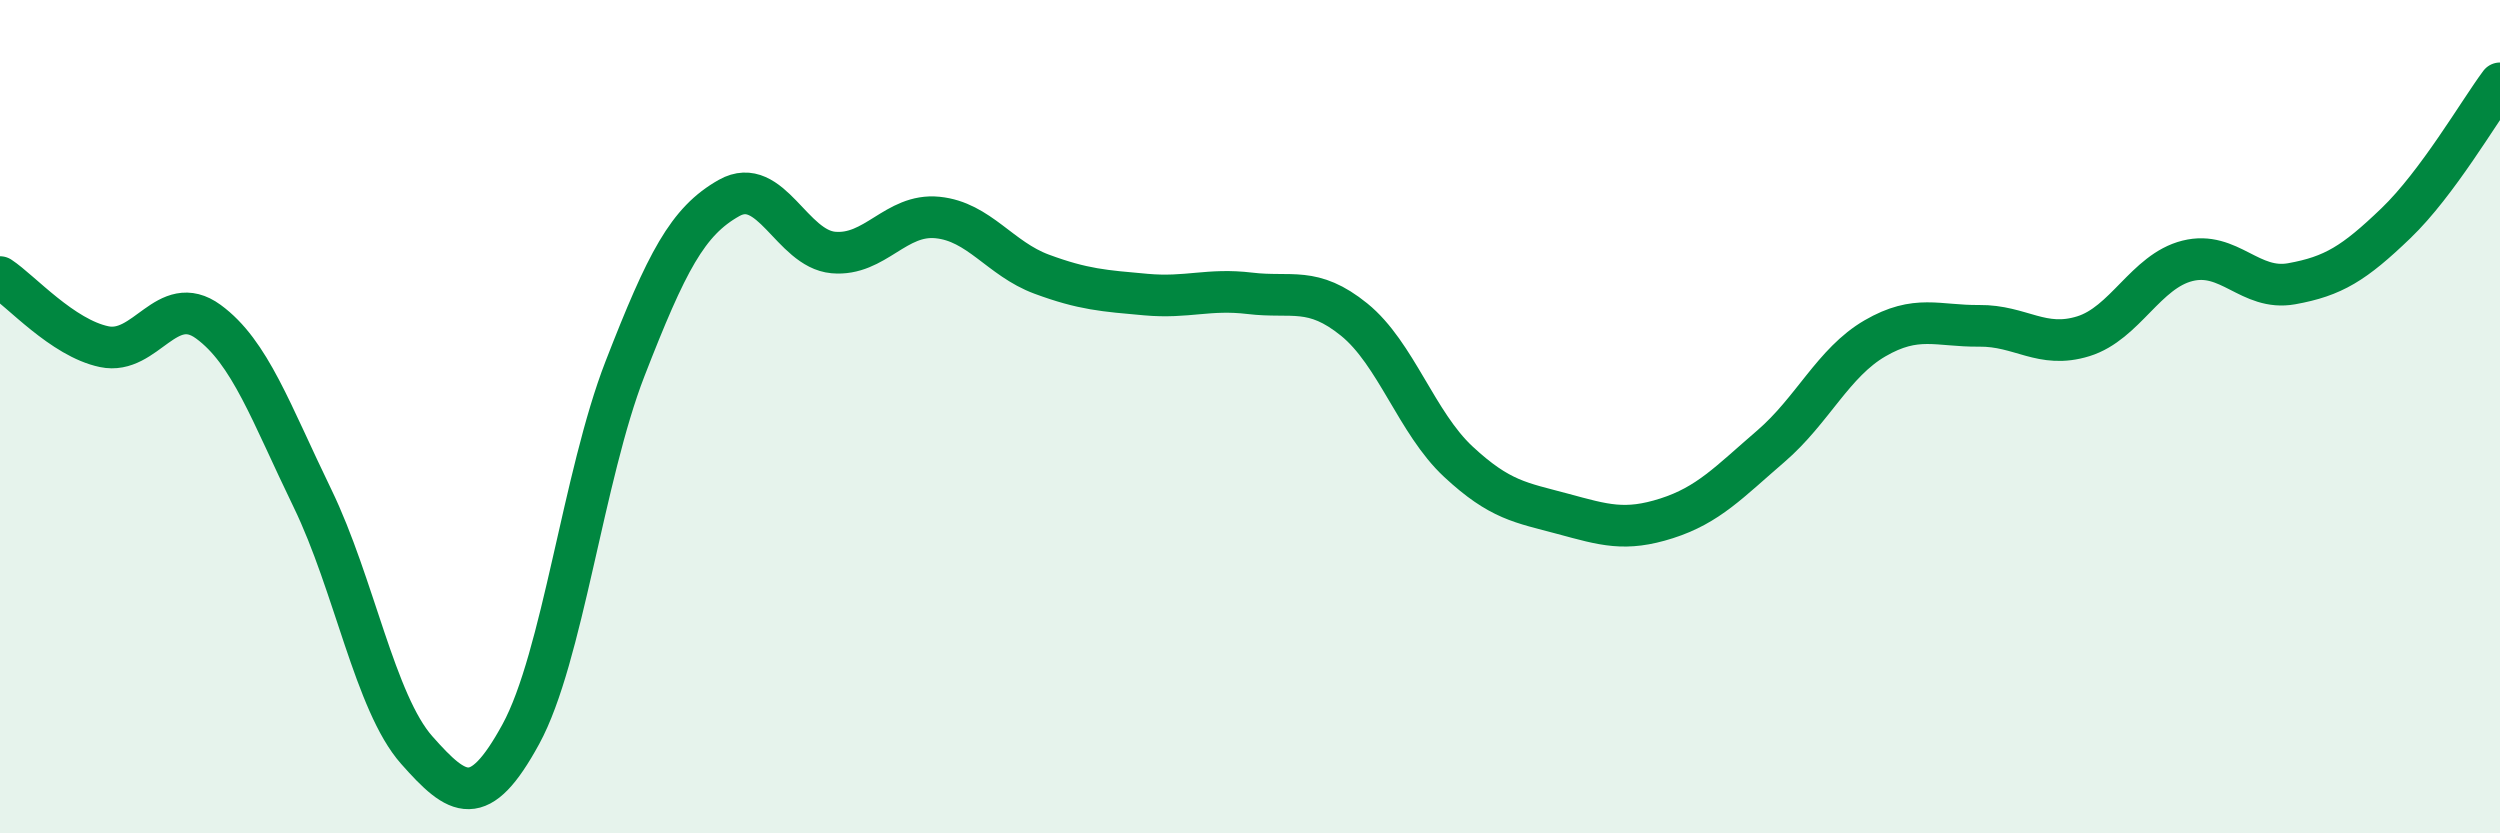
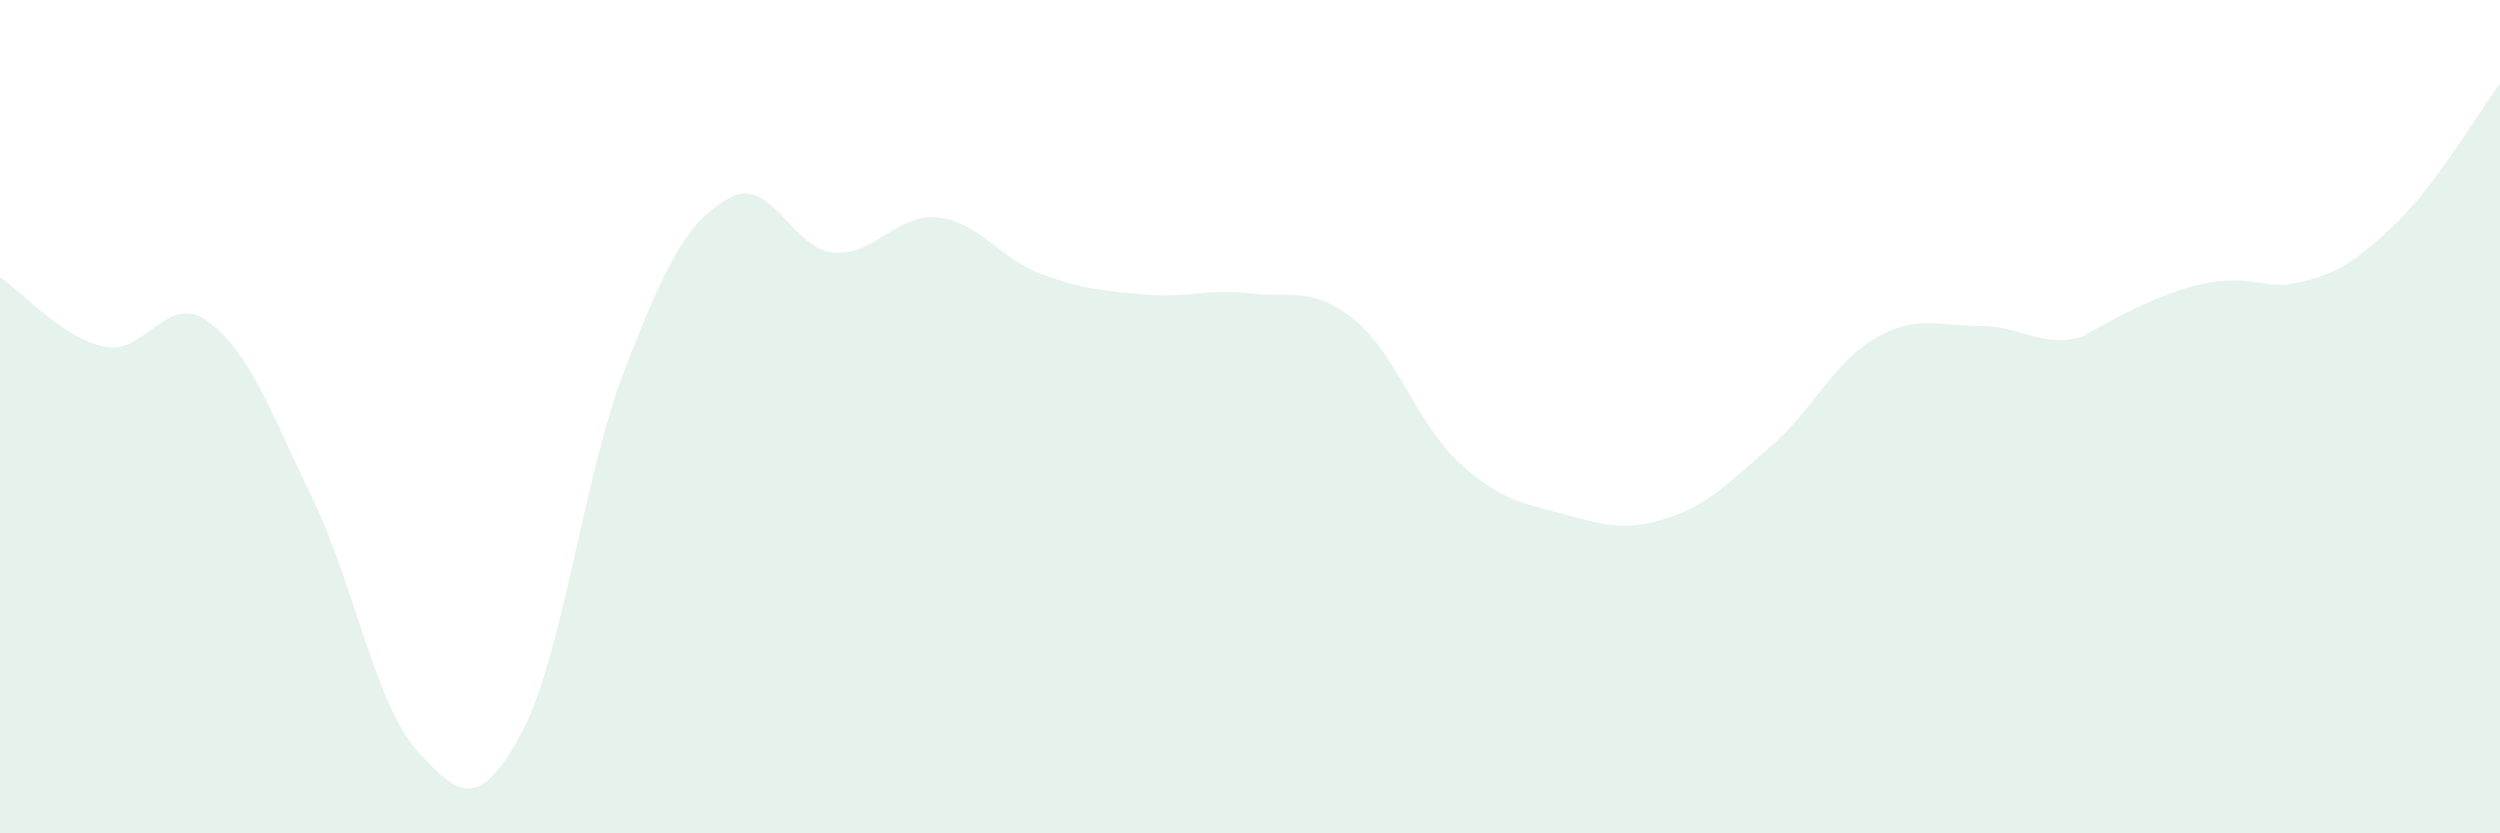
<svg xmlns="http://www.w3.org/2000/svg" width="60" height="20" viewBox="0 0 60 20">
-   <path d="M 0,6.65 C 0.5,6.98 1.5,8.11 2.5,8.32 C 3.5,8.53 4,6.99 5,7.72 C 6,8.45 6.5,9.9 7.5,11.96 C 8.5,14.02 9,16.87 10,18 C 11,19.13 11.5,19.45 12.5,17.62 C 13.5,15.79 14,11.42 15,8.85 C 16,6.28 16.5,5.31 17.5,4.75 C 18.5,4.19 19,5.97 20,6.06 C 21,6.15 21.5,5.12 22.5,5.22 C 23.5,5.32 24,6.21 25,6.58 C 26,6.95 26.5,6.98 27.5,7.07 C 28.5,7.16 29,6.92 30,7.04 C 31,7.16 31.5,6.86 32.5,7.67 C 33.5,8.48 34,10.15 35,11.08 C 36,12.01 36.5,12.06 37.5,12.33 C 38.5,12.6 39,12.76 40,12.44 C 41,12.12 41.5,11.57 42.5,10.71 C 43.5,9.85 44,8.7 45,8.12 C 46,7.54 46.5,7.83 47.5,7.82 C 48.5,7.81 49,8.38 50,8.07 C 51,7.76 51.5,6.51 52.5,6.26 C 53.5,6.01 54,6.99 55,6.81 C 56,6.63 56.5,6.32 57.5,5.36 C 58.5,4.4 59.5,2.67 60,2L60 20L0 20Z" fill="#008740" opacity="0.1" stroke-linecap="round" stroke-linejoin="round" />
-   <path d="M 0,6.65 C 0.5,6.98 1.5,8.11 2.5,8.32 C 3.5,8.53 4,6.99 5,7.72 C 6,8.45 6.5,9.9 7.5,11.96 C 8.5,14.02 9,16.87 10,18 C 11,19.13 11.5,19.45 12.5,17.62 C 13.5,15.79 14,11.42 15,8.85 C 16,6.28 16.5,5.31 17.5,4.75 C 18.5,4.19 19,5.97 20,6.06 C 21,6.15 21.5,5.12 22.5,5.22 C 23.5,5.32 24,6.21 25,6.58 C 26,6.95 26.5,6.98 27.5,7.07 C 28.5,7.16 29,6.92 30,7.04 C 31,7.16 31.5,6.86 32.5,7.67 C 33.5,8.48 34,10.15 35,11.08 C 36,12.01 36.5,12.06 37.5,12.33 C 38.5,12.6 39,12.76 40,12.44 C 41,12.12 41.5,11.57 42.5,10.71 C 43.5,9.85 44,8.7 45,8.12 C 46,7.54 46.5,7.83 47.5,7.82 C 48.5,7.81 49,8.38 50,8.07 C 51,7.76 51.5,6.51 52.5,6.26 C 53.5,6.01 54,6.99 55,6.81 C 56,6.63 56.5,6.32 57.5,5.36 C 58.5,4.4 59.5,2.67 60,2" stroke="#008740" stroke-width="1" fill="none" stroke-linecap="round" stroke-linejoin="round" />
+   <path d="M 0,6.65 C 0.5,6.98 1.5,8.11 2.5,8.32 C 3.5,8.53 4,6.99 5,7.72 C 6,8.45 6.5,9.9 7.5,11.96 C 8.5,14.02 9,16.87 10,18 C 11,19.13 11.5,19.45 12.5,17.62 C 13.5,15.79 14,11.42 15,8.85 C 16,6.28 16.5,5.31 17.5,4.75 C 18.5,4.19 19,5.97 20,6.06 C 21,6.15 21.5,5.12 22.5,5.22 C 23.5,5.32 24,6.21 25,6.58 C 26,6.95 26.5,6.98 27.5,7.07 C 28.5,7.16 29,6.92 30,7.04 C 31,7.16 31.5,6.86 32.5,7.67 C 33.5,8.48 34,10.15 35,11.08 C 36,12.01 36.5,12.06 37.5,12.33 C 38.5,12.6 39,12.76 40,12.44 C 41,12.12 41.5,11.57 42.5,10.71 C 43.5,9.85 44,8.7 45,8.12 C 46,7.54 46.5,7.83 47.5,7.82 C 48.5,7.81 49,8.38 50,8.07 C 53.5,6.01 54,6.99 55,6.81 C 56,6.63 56.5,6.32 57.5,5.36 C 58.5,4.4 59.5,2.67 60,2L60 20L0 20Z" fill="#008740" opacity="0.1" stroke-linecap="round" stroke-linejoin="round" />
</svg>